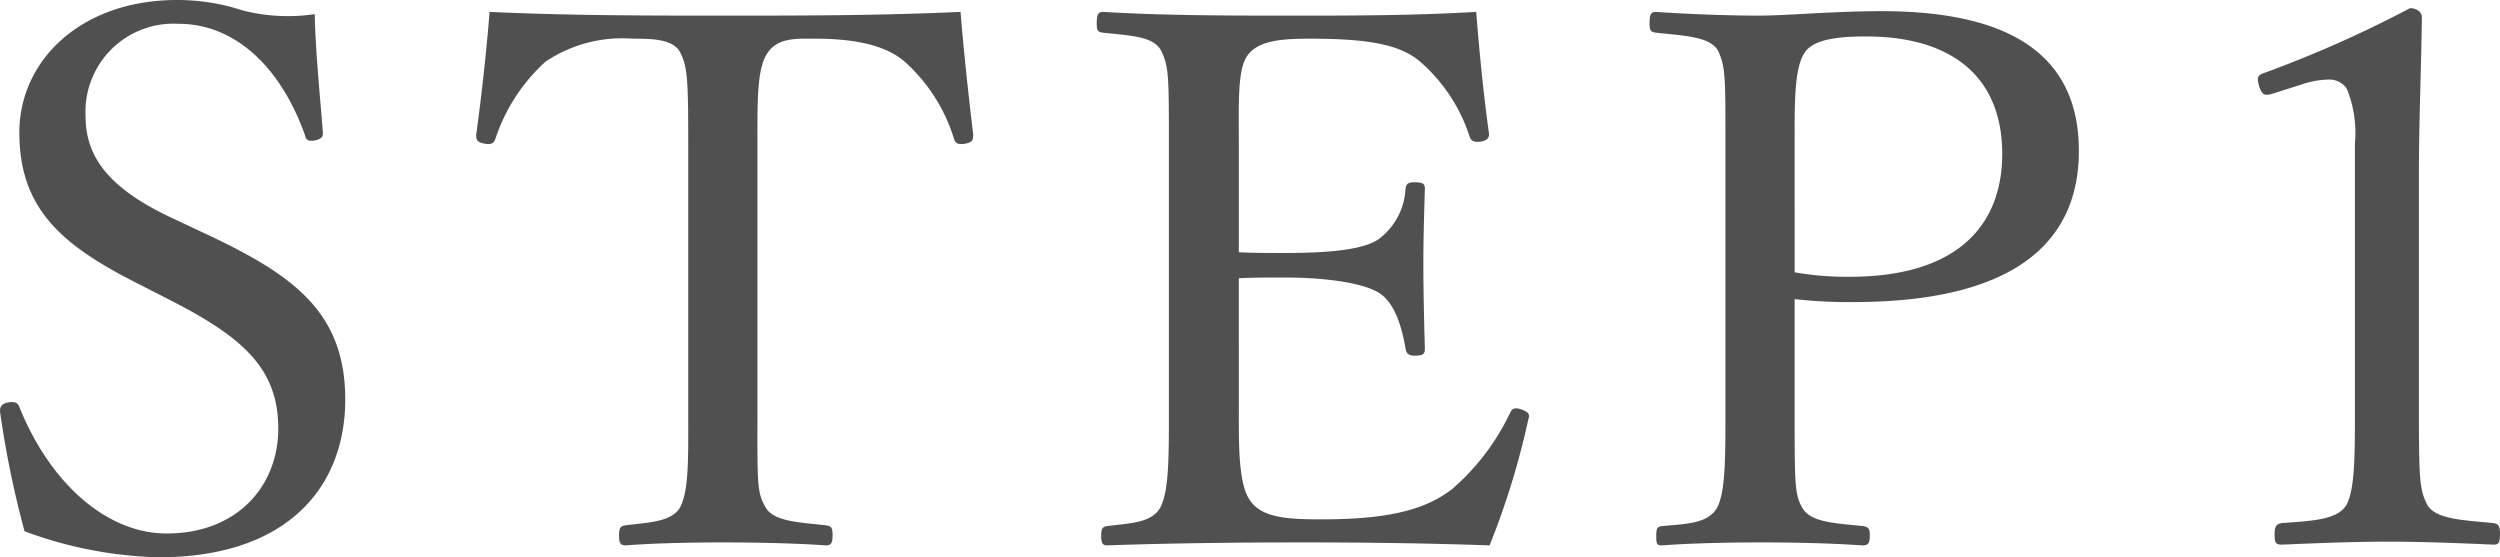
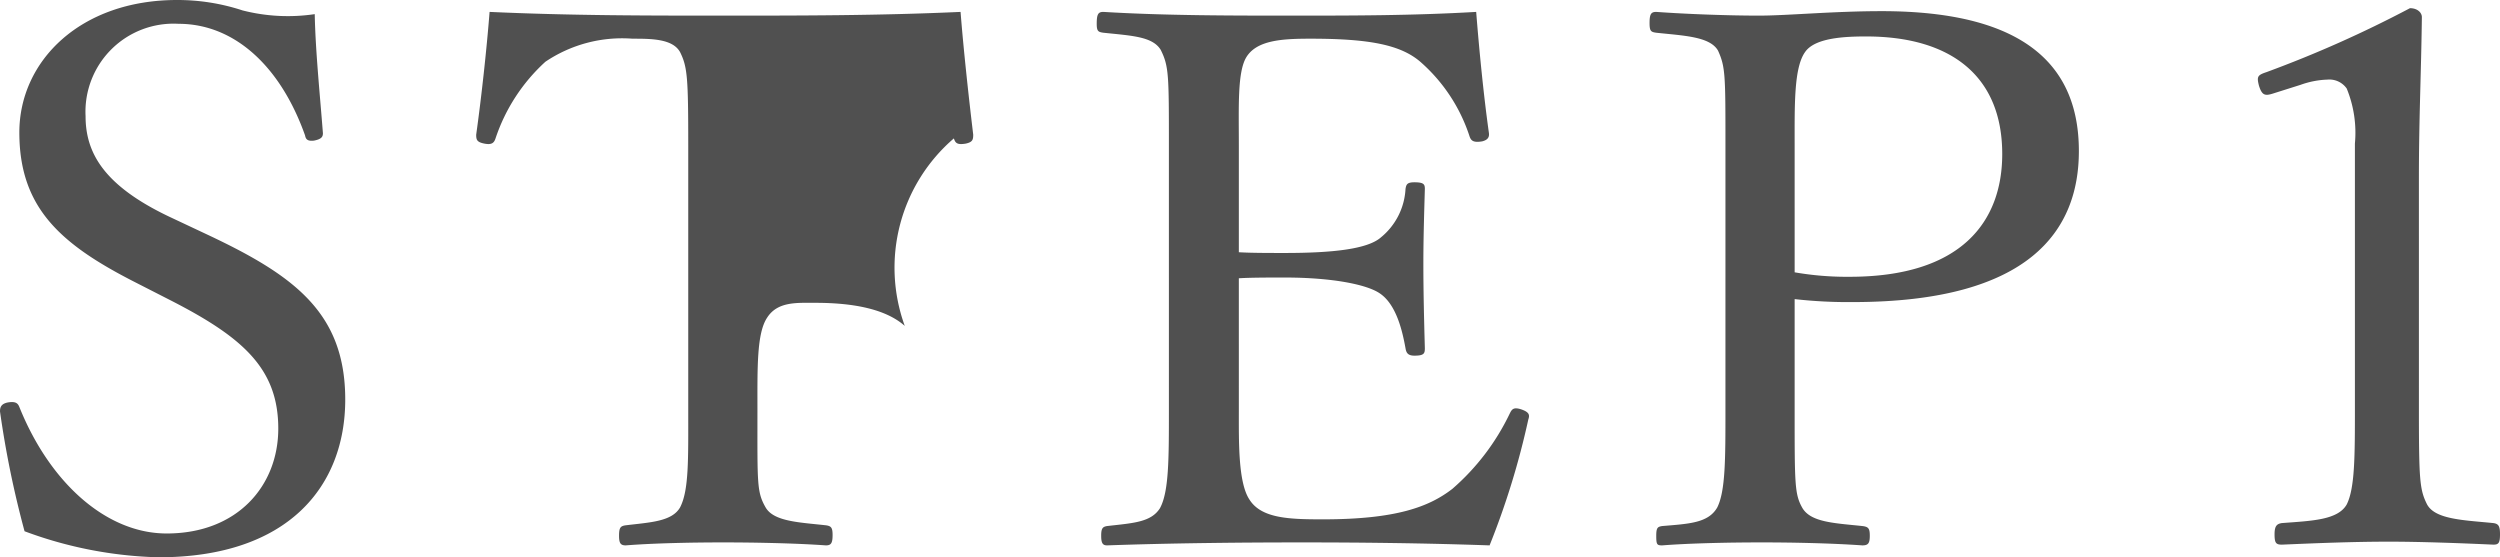
<svg xmlns="http://www.w3.org/2000/svg" width="134.4" height="29.96" viewBox="0 0 134.4 29.96">
-   <path id="Path_18934" data-name="Path 18934" d="M-58.88-14.32c3.92,2,5.84,3.68,5.84,6.92,0,3.08-2.2,5.64-6,5.64-3.24,0-6.28-2.72-7.92-6.8-.08-.2-.2-.32-.64-.24-.36.08-.4.28-.4.48a52.709,52.709,0,0,0,1.32,6.44,22.135,22.135,0,0,0,7.2,1.4c7,0,10.04-3.84,10.04-8.48,0-4.68-2.76-6.68-7.44-8.88l-2.04-.96c-3.52-1.68-4.48-3.44-4.48-5.4a4.734,4.734,0,0,1,5-4.96c3,0,5.48,2.28,6.8,6,.04.2.12.32.48.28.4-.08.48-.2.48-.4-.16-2.08-.4-4.4-.44-6.4a9.823,9.823,0,0,1-3.88-.2,11.191,11.191,0,0,0-3.52-.56c-5.2,0-8.48,3.28-8.48,7.12,0,4.04,2.2,6,6.2,8.04ZM-31-8.4c0,2.64.04,4.32-.44,5.24-.44.76-1.6.8-2.92.96-.28.04-.36.12-.36.56,0,.4.08.52.36.52,1.52-.12,3.6-.16,5.24-.16,1.6,0,3.84.04,5.52.16.28,0,.36-.12.36-.56,0-.4-.08-.48-.36-.52-1.44-.16-2.8-.2-3.24-.96-.48-.84-.44-1.28-.44-5.24V-22.6c0-2.28-.04-4.12.52-4.96.56-.88,1.6-.8,2.6-.8,2,0,3.76.32,4.8,1.24A9.166,9.166,0,0,1-16.72-23c.08.24.16.36.64.28.36-.08.4-.2.4-.48-.24-2-.52-4.56-.68-6.6-4.4.2-8.64.2-12.72.2-4.12,0-8.2,0-12.6-.2-.16,2.04-.44,4.6-.72,6.6,0,.28.04.4.44.48s.52-.04.6-.28a9.72,9.72,0,0,1,2.68-4.12A7.371,7.371,0,0,1-34-28.36c1,0,2.16,0,2.56.72.4.8.44,1.4.44,5.04Zm29.6-7.08c.64-.04,1.6-.04,2.48-.04,2.48,0,4.36.36,5.08.84.92.6,1.24,2.08,1.4,2.96.04.24.12.4.48.4.52,0,.56-.12.56-.4-.04-1.44-.08-3.04-.08-4.52,0-1.36.04-2.64.08-4.04,0-.24-.04-.36-.56-.36-.4,0-.44.12-.48.36a3.6,3.6,0,0,1-1.32,2.6c-.72.64-2.64.84-5.16.84-.88,0-1.84,0-2.48-.04V-22.6c0-2.12-.08-3.96.4-4.76.56-.92,1.92-1,3.44-1,3.16,0,4.88.32,5.96,1.28A9.034,9.034,0,0,1,11-23.12c.08.24.2.36.68.28.32-.08.4-.24.36-.48-.28-2-.52-4.44-.68-6.48-3.44.2-6.72.2-9.88.2-3.28,0-6.84,0-10.16-.2-.28,0-.36.12-.36.64,0,.4.08.44.36.48,1.52.16,2.64.2,3.08.92.44.88.44,1.36.44,5.16V-8.4c0,2.64,0,4.4-.48,5.28-.48.76-1.44.8-2.84.96-.24.04-.32.12-.32.52s.08.52.32.52C-5.08-1.24-1.4-1.28,2-1.28c3.24,0,6.64.04,10.08.16a42.384,42.384,0,0,0,2.08-6.76c.08-.24.08-.4-.4-.56-.4-.12-.48,0-.6.24a12.469,12.469,0,0,1-3.08,4.04c-1.24.96-3,1.64-6.96,1.64C1.32-2.52-.2-2.56-.84-3.6c-.6-.92-.56-3.12-.56-4.8Zm29.88,1.12a25.827,25.827,0,0,0,3.12.16c9.56,0,12.16-3.88,12.16-8.12,0-4.44-2.72-7.52-10.6-7.52-2.6,0-5.08.24-6.6.24-1.64,0-3.84-.08-5.52-.2-.28,0-.36.12-.36.6,0,.44.08.48.36.52,1.48.16,2.88.2,3.32.96.4.88.4,1.32.4,5.12V-8.4c0,2.64,0,4.36-.44,5.24-.48.84-1.52.88-2.96,1-.24.04-.32.08-.32.52,0,.48.04.52.32.52,1.56-.12,3.68-.16,5.36-.16,1.6,0,3.68.04,5.4.16.32,0,.4-.12.4-.52s-.08-.48-.4-.52c-1.52-.16-2.8-.2-3.24-1-.4-.72-.4-1.28-.4-5.24Zm0-8.28c0-2.16-.04-4.16.56-5,.52-.76,2.08-.84,3.28-.84,4.6,0,7.32,2.16,7.32,6.32,0,3.64-2.2,6.6-8.2,6.6a16.415,16.415,0,0,1-2.96-.24Zm27.2-3.24a4.7,4.7,0,0,1,1.44-.28,1.138,1.138,0,0,1,1.04.48,6.284,6.284,0,0,1,.44,2.96V-8.56c0,2.64,0,4.36-.44,5.24-.48.84-1.88.88-3.48,1-.28.04-.4.16-.4.6,0,.48.08.56.4.56,1.88-.08,3.84-.16,5.76-.16,1.68,0,3.84.08,5.6.16.28,0,.36-.08.36-.56,0-.44-.08-.56-.36-.6-1.64-.16-3.12-.2-3.56-1-.4-.8-.44-1.28-.44-5.24V-20.84c0-3.24.12-5.52.16-8.68,0-.24-.24-.48-.64-.48a63.116,63.116,0,0,1-7.72,3.44c-.48.16-.52.24-.4.72.16.52.32.56.72.44Z" transform="translate(68 30.44)" fill="#505050" />
+   <path id="Path_18934" data-name="Path 18934" d="M-58.88-14.32c3.92,2,5.84,3.68,5.84,6.92,0,3.08-2.2,5.64-6,5.64-3.24,0-6.28-2.72-7.92-6.8-.08-.2-.2-.32-.64-.24-.36.08-.4.28-.4.48a52.709,52.709,0,0,0,1.32,6.44,22.135,22.135,0,0,0,7.2,1.4c7,0,10.04-3.84,10.04-8.48,0-4.68-2.76-6.68-7.44-8.88l-2.04-.96c-3.52-1.68-4.48-3.44-4.48-5.4a4.734,4.734,0,0,1,5-4.96c3,0,5.48,2.28,6.8,6,.04.2.12.32.48.28.4-.08.48-.2.48-.4-.16-2.08-.4-4.4-.44-6.4a9.823,9.823,0,0,1-3.88-.2,11.191,11.191,0,0,0-3.52-.56c-5.2,0-8.48,3.28-8.48,7.12,0,4.04,2.2,6,6.2,8.04ZM-31-8.4c0,2.64.04,4.32-.44,5.24-.44.76-1.6.8-2.92.96-.28.04-.36.12-.36.56,0,.4.08.52.36.52,1.52-.12,3.6-.16,5.24-.16,1.6,0,3.84.04,5.52.16.28,0,.36-.12.36-.56,0-.4-.08-.48-.36-.52-1.44-.16-2.8-.2-3.24-.96-.48-.84-.44-1.28-.44-5.24c0-2.28-.04-4.12.52-4.96.56-.88,1.6-.8,2.6-.8,2,0,3.76.32,4.8,1.24A9.166,9.166,0,0,1-16.72-23c.08.24.16.36.64.28.36-.08.4-.2.4-.48-.24-2-.52-4.56-.68-6.6-4.4.2-8.64.2-12.72.2-4.12,0-8.2,0-12.6-.2-.16,2.04-.44,4.6-.72,6.6,0,.28.04.4.44.48s.52-.04.6-.28a9.72,9.72,0,0,1,2.68-4.12A7.371,7.371,0,0,1-34-28.36c1,0,2.16,0,2.56.72.4.8.44,1.4.44,5.04Zm29.6-7.08c.64-.04,1.6-.04,2.48-.04,2.48,0,4.36.36,5.08.84.92.6,1.24,2.08,1.4,2.96.04.24.12.4.48.4.52,0,.56-.12.56-.4-.04-1.44-.08-3.04-.08-4.52,0-1.36.04-2.64.08-4.04,0-.24-.04-.36-.56-.36-.4,0-.44.12-.48.36a3.6,3.6,0,0,1-1.32,2.6c-.72.64-2.64.84-5.16.84-.88,0-1.84,0-2.48-.04V-22.6c0-2.12-.08-3.96.4-4.76.56-.92,1.92-1,3.44-1,3.16,0,4.88.32,5.96,1.28A9.034,9.034,0,0,1,11-23.12c.08.24.2.36.68.28.32-.08.4-.24.36-.48-.28-2-.52-4.44-.68-6.48-3.44.2-6.72.2-9.88.2-3.28,0-6.84,0-10.16-.2-.28,0-.36.12-.36.64,0,.4.08.44.36.48,1.52.16,2.64.2,3.08.92.44.88.44,1.36.44,5.16V-8.4c0,2.64,0,4.4-.48,5.28-.48.76-1.44.8-2.84.96-.24.04-.32.12-.32.52s.08.52.32.52C-5.08-1.24-1.4-1.28,2-1.28c3.24,0,6.64.04,10.08.16a42.384,42.384,0,0,0,2.08-6.76c.08-.24.08-.4-.4-.56-.4-.12-.48,0-.6.24a12.469,12.469,0,0,1-3.08,4.04c-1.24.96-3,1.64-6.96,1.64C1.32-2.52-.2-2.56-.84-3.6c-.6-.92-.56-3.12-.56-4.8Zm29.88,1.12a25.827,25.827,0,0,0,3.12.16c9.56,0,12.16-3.88,12.16-8.12,0-4.44-2.72-7.52-10.6-7.52-2.6,0-5.08.24-6.6.24-1.64,0-3.84-.08-5.52-.2-.28,0-.36.12-.36.6,0,.44.08.48.36.52,1.48.16,2.88.2,3.32.96.4.88.4,1.32.4,5.12V-8.4c0,2.64,0,4.36-.44,5.24-.48.84-1.52.88-2.96,1-.24.04-.32.08-.32.52,0,.48.04.52.32.52,1.56-.12,3.68-.16,5.36-.16,1.6,0,3.68.04,5.4.16.32,0,.4-.12.4-.52s-.08-.48-.4-.52c-1.52-.16-2.8-.2-3.24-1-.4-.72-.4-1.28-.4-5.24Zm0-8.28c0-2.16-.04-4.16.56-5,.52-.76,2.08-.84,3.28-.84,4.6,0,7.32,2.16,7.32,6.32,0,3.64-2.2,6.6-8.2,6.6a16.415,16.415,0,0,1-2.96-.24Zm27.2-3.24a4.7,4.7,0,0,1,1.44-.28,1.138,1.138,0,0,1,1.04.48,6.284,6.284,0,0,1,.44,2.96V-8.56c0,2.64,0,4.36-.44,5.24-.48.84-1.88.88-3.48,1-.28.04-.4.16-.4.6,0,.48.08.56.4.56,1.88-.08,3.84-.16,5.76-.16,1.68,0,3.84.08,5.6.16.28,0,.36-.08.36-.56,0-.44-.08-.56-.36-.6-1.64-.16-3.12-.2-3.56-1-.4-.8-.44-1.28-.44-5.24V-20.84c0-3.24.12-5.52.16-8.68,0-.24-.24-.48-.64-.48a63.116,63.116,0,0,1-7.72,3.44c-.48.16-.52.24-.4.72.16.52.32.56.72.44Z" transform="translate(68 30.44)" fill="#505050" />
</svg>